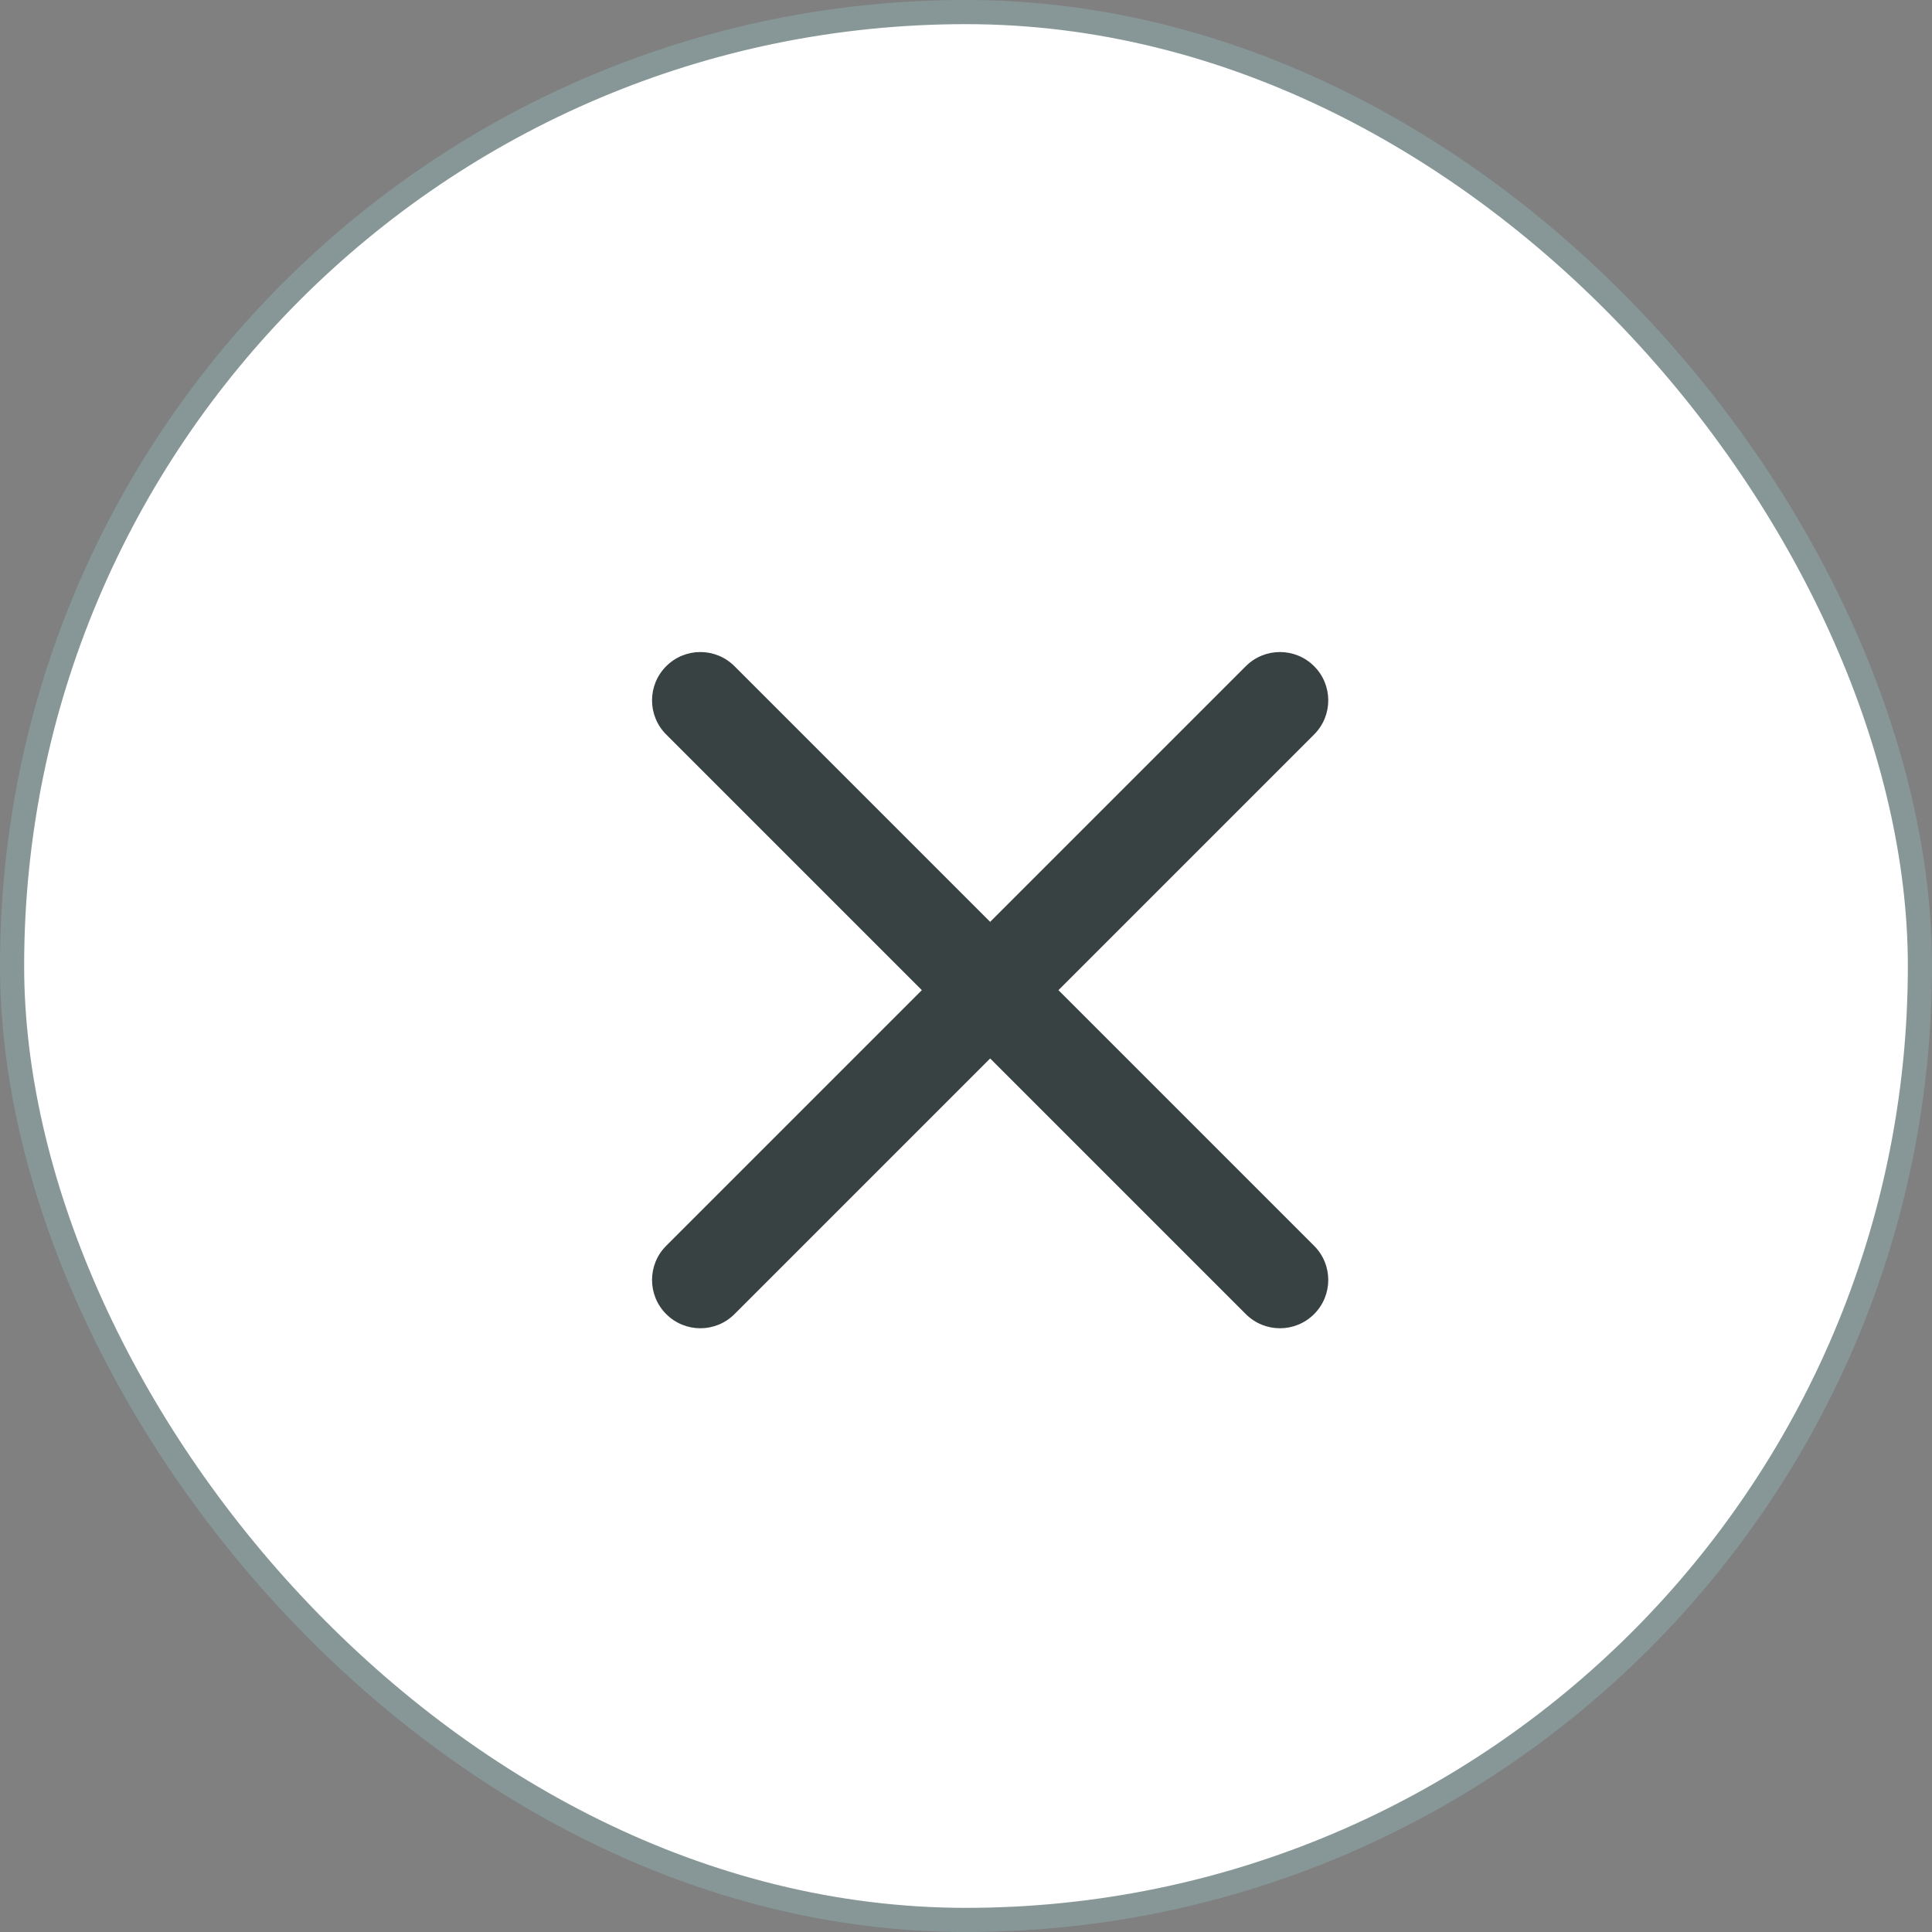
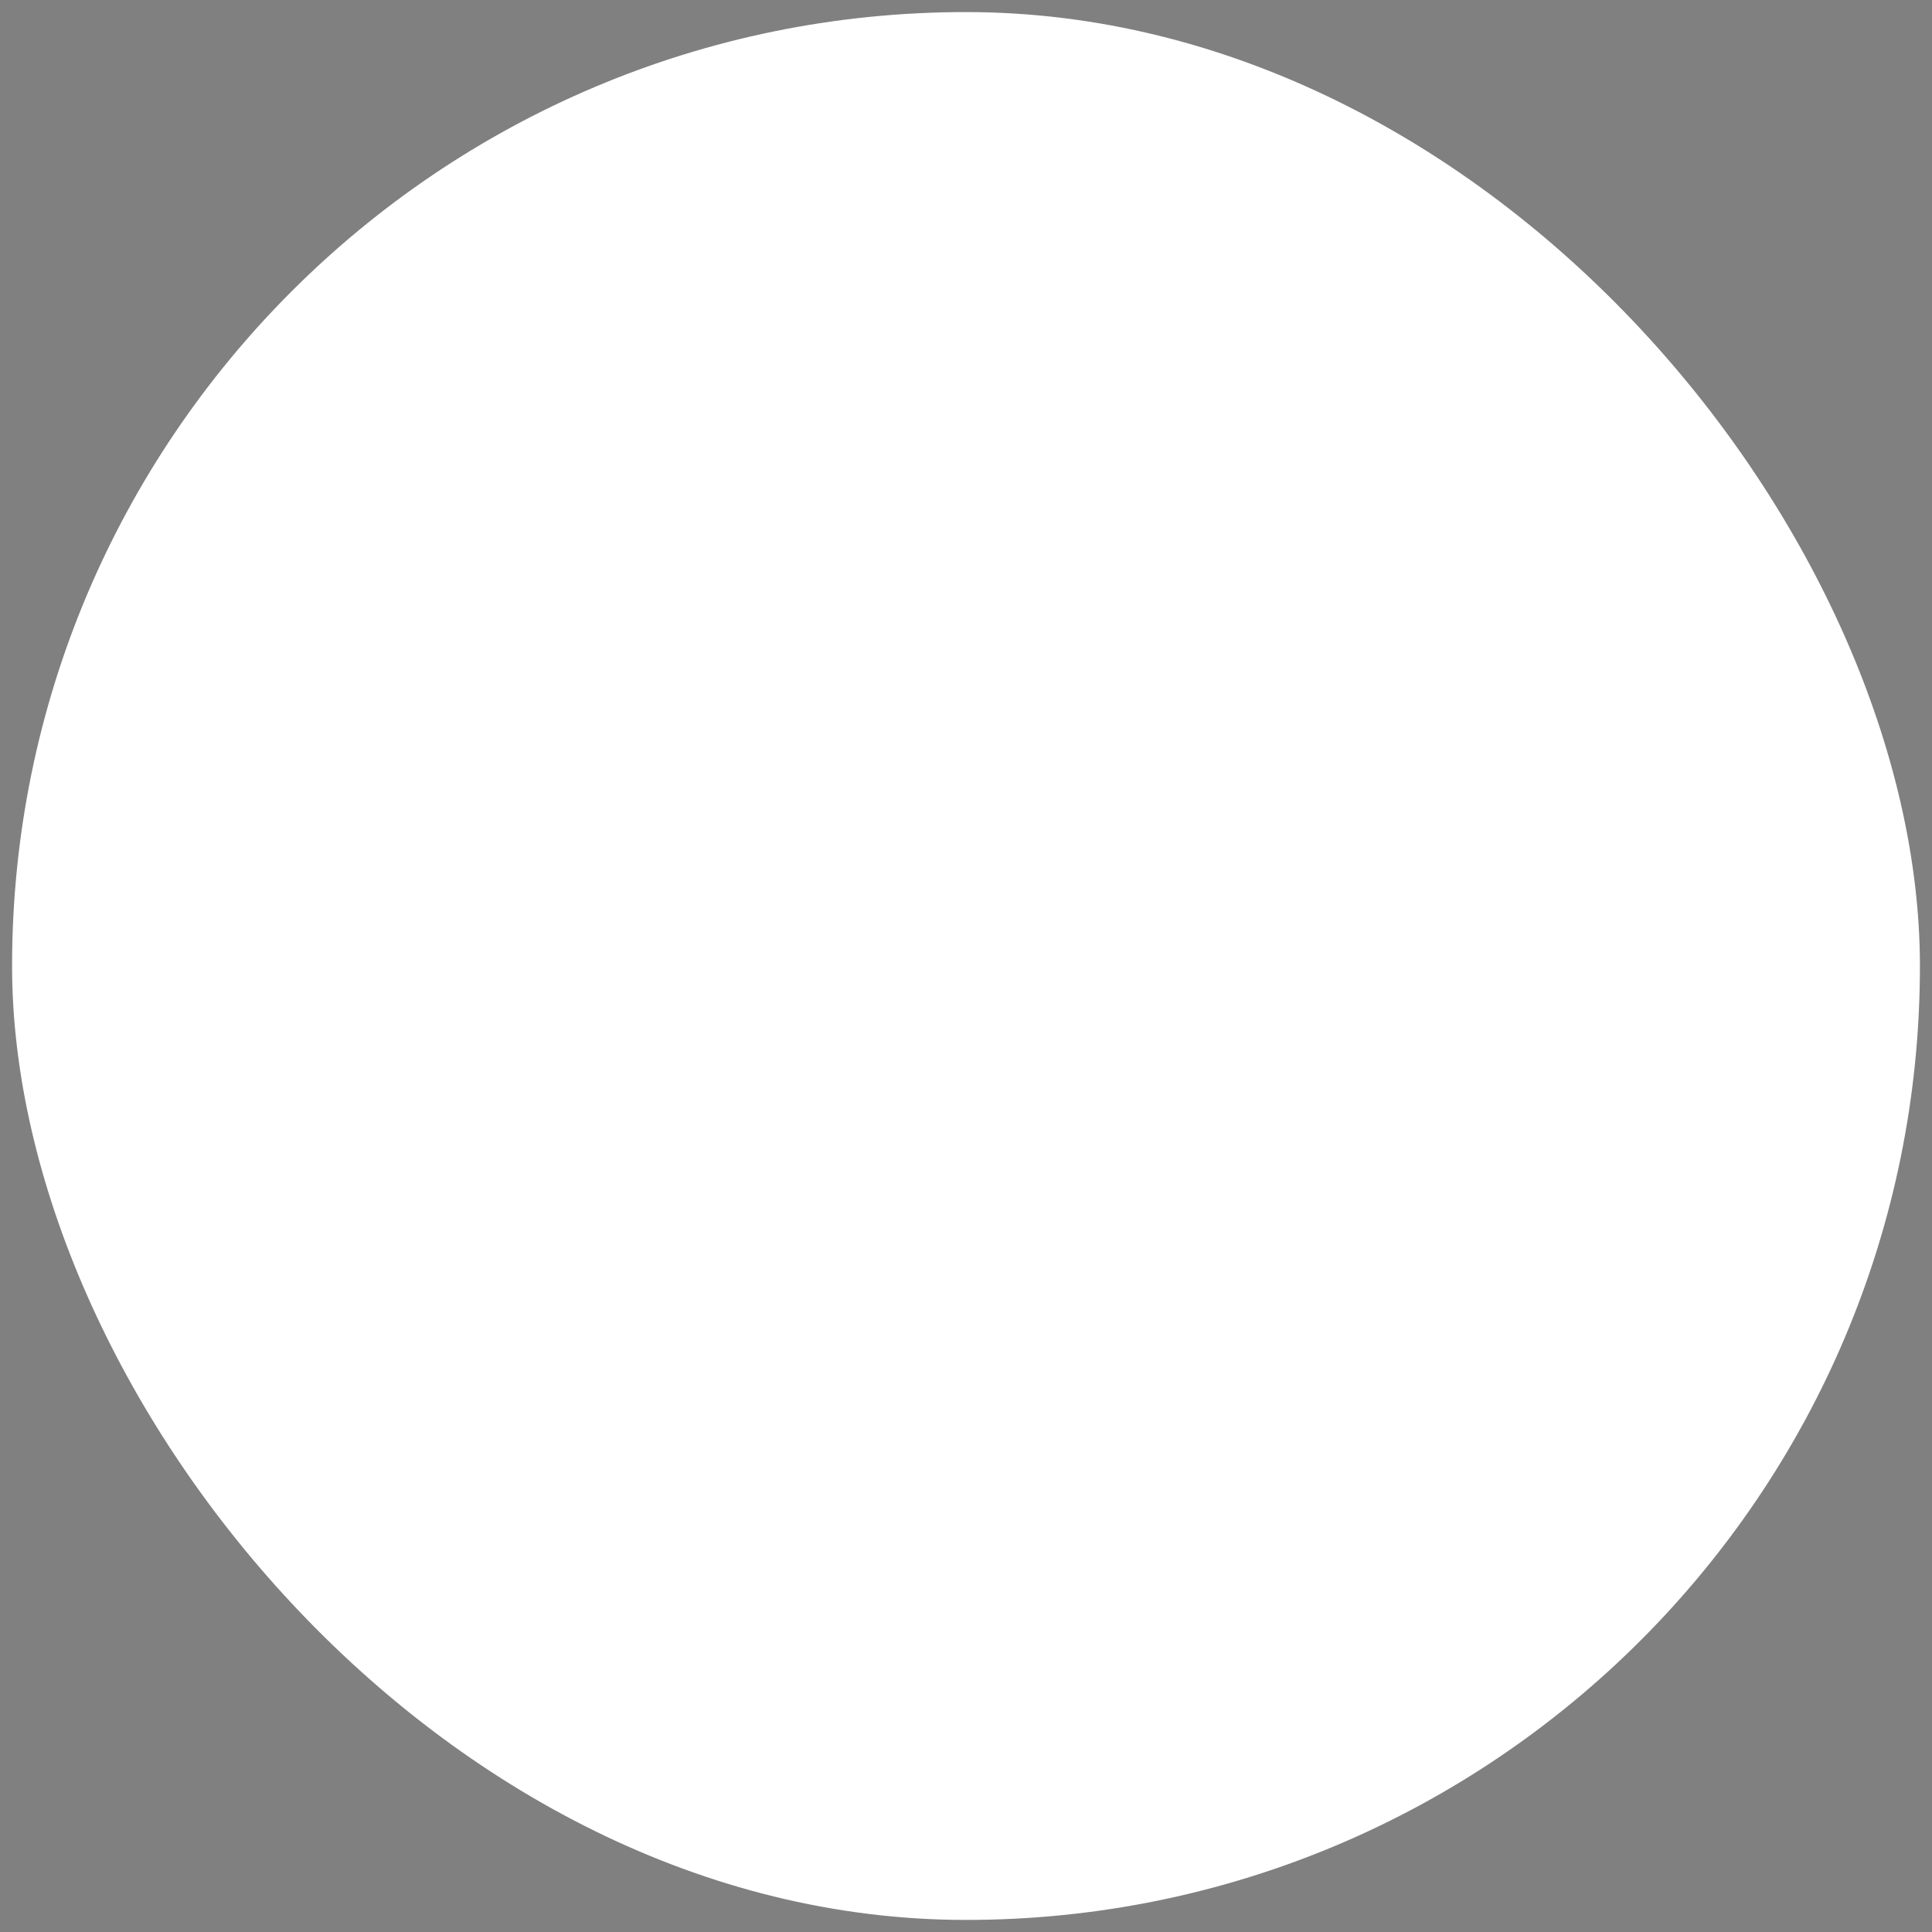
<svg xmlns="http://www.w3.org/2000/svg" width="40" height="40" viewBox="0 0 40 40" fill="none">
  <rect x="0" y="0" width="40" height="40" fill="#808080" stroke="none" />
  <rect x="0.25" y="0.25" width="39.5" height="39.5" rx="19.75" fill="white" />
-   <rect x="0.25" y="0.25" width="39.5" height="39.5" rx="19.75" stroke="#879797" stroke-width="0.5" />
-   <path fill-rule="evenodd" clip-rule="evenodd" d="M25.793 27.207C26.183 27.598 26.817 27.598 27.207 27.207C27.598 26.817 27.598 26.183 27.207 25.793L21.914 20.5L27.207 15.207C27.598 14.817 27.598 14.183 27.207 13.793C26.817 13.402 26.183 13.402 25.793 13.793L20.5 19.086L15.207 13.793C14.817 13.402 14.183 13.402 13.793 13.793C13.402 14.183 13.402 14.817 13.793 15.207L19.086 20.5L13.793 25.793C13.402 26.183 13.402 26.817 13.793 27.207C14.183 27.598 14.817 27.598 15.207 27.207L20.5 21.914L25.793 27.207Z" fill="#394242" />
</svg>